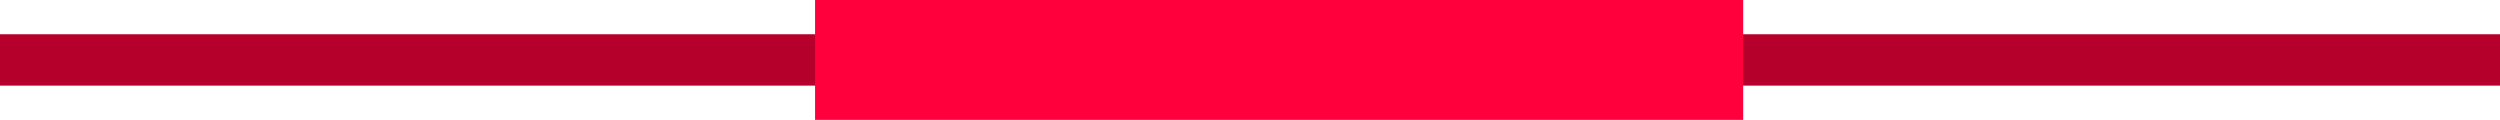
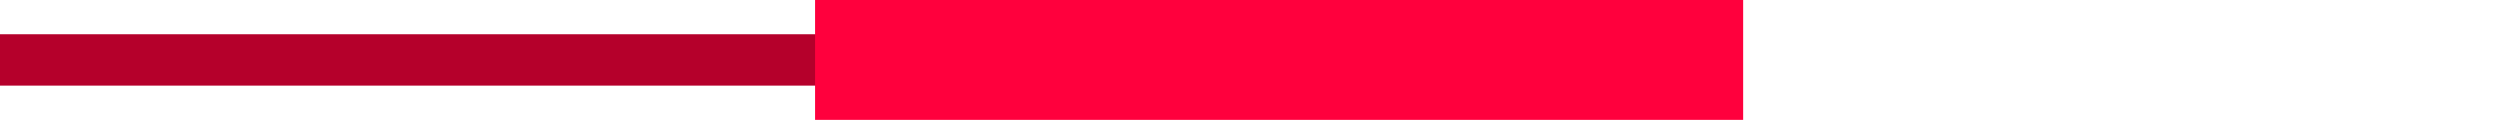
<svg xmlns="http://www.w3.org/2000/svg" version="1.1" x="0px" y="0px" viewBox="0 0 730 35" xml:space="preserve" id="svg40" width="730" height="35">
  <defs id="defs44" />
  <style type="text/css" id="style29">
	.st0{fill:#0066C1;}
	.st1{fill:#04CFFF;}
	.st2{fill:#B5002B;}
	.st3{fill:#FF003D;}
	.st4{fill:#2DD4AB;}
	.st5{fill:#FFE104;}
	.st6{fill:#D104E2;}
	.st7{fill:#EAEAEA;}
	.st8{fill:#FF5A00;}
	.st9{fill:#F36EFD;}
	.st10{fill:url(#Pfad_1_1_);}
	.st11{fill:url(#Pfad_2_1_);}
	.st12{fill:url(#Pfad_3_1_);}
	.st13{fill:#EC04FF;}
</style>
  <g id="_x30_1" transform="translate(-117,-56)">
</g>
  <g id="_x30_2" transform="translate(-117,-56)">
-     <rect id="Rechteck_36" x="576" y="66" class="st2" width="271" height="15" />
    <rect id="Rechteck_37" x="117" y="66" class="st2" width="271" height="15" />
    <rect id="Rechteck_35" x="355" y="56" class="st3" width="271" height="35" />
  </g>
  <g id="_x30_3" transform="translate(-117,-56)">
</g>
  <g id="_x30_4" transform="translate(-117,-56)">
</g>
  <g id="_x30_6" transform="translate(-117,-56)">
</g>
  <g id="Icon" transform="translate(-117,-56)">
</g>
</svg>